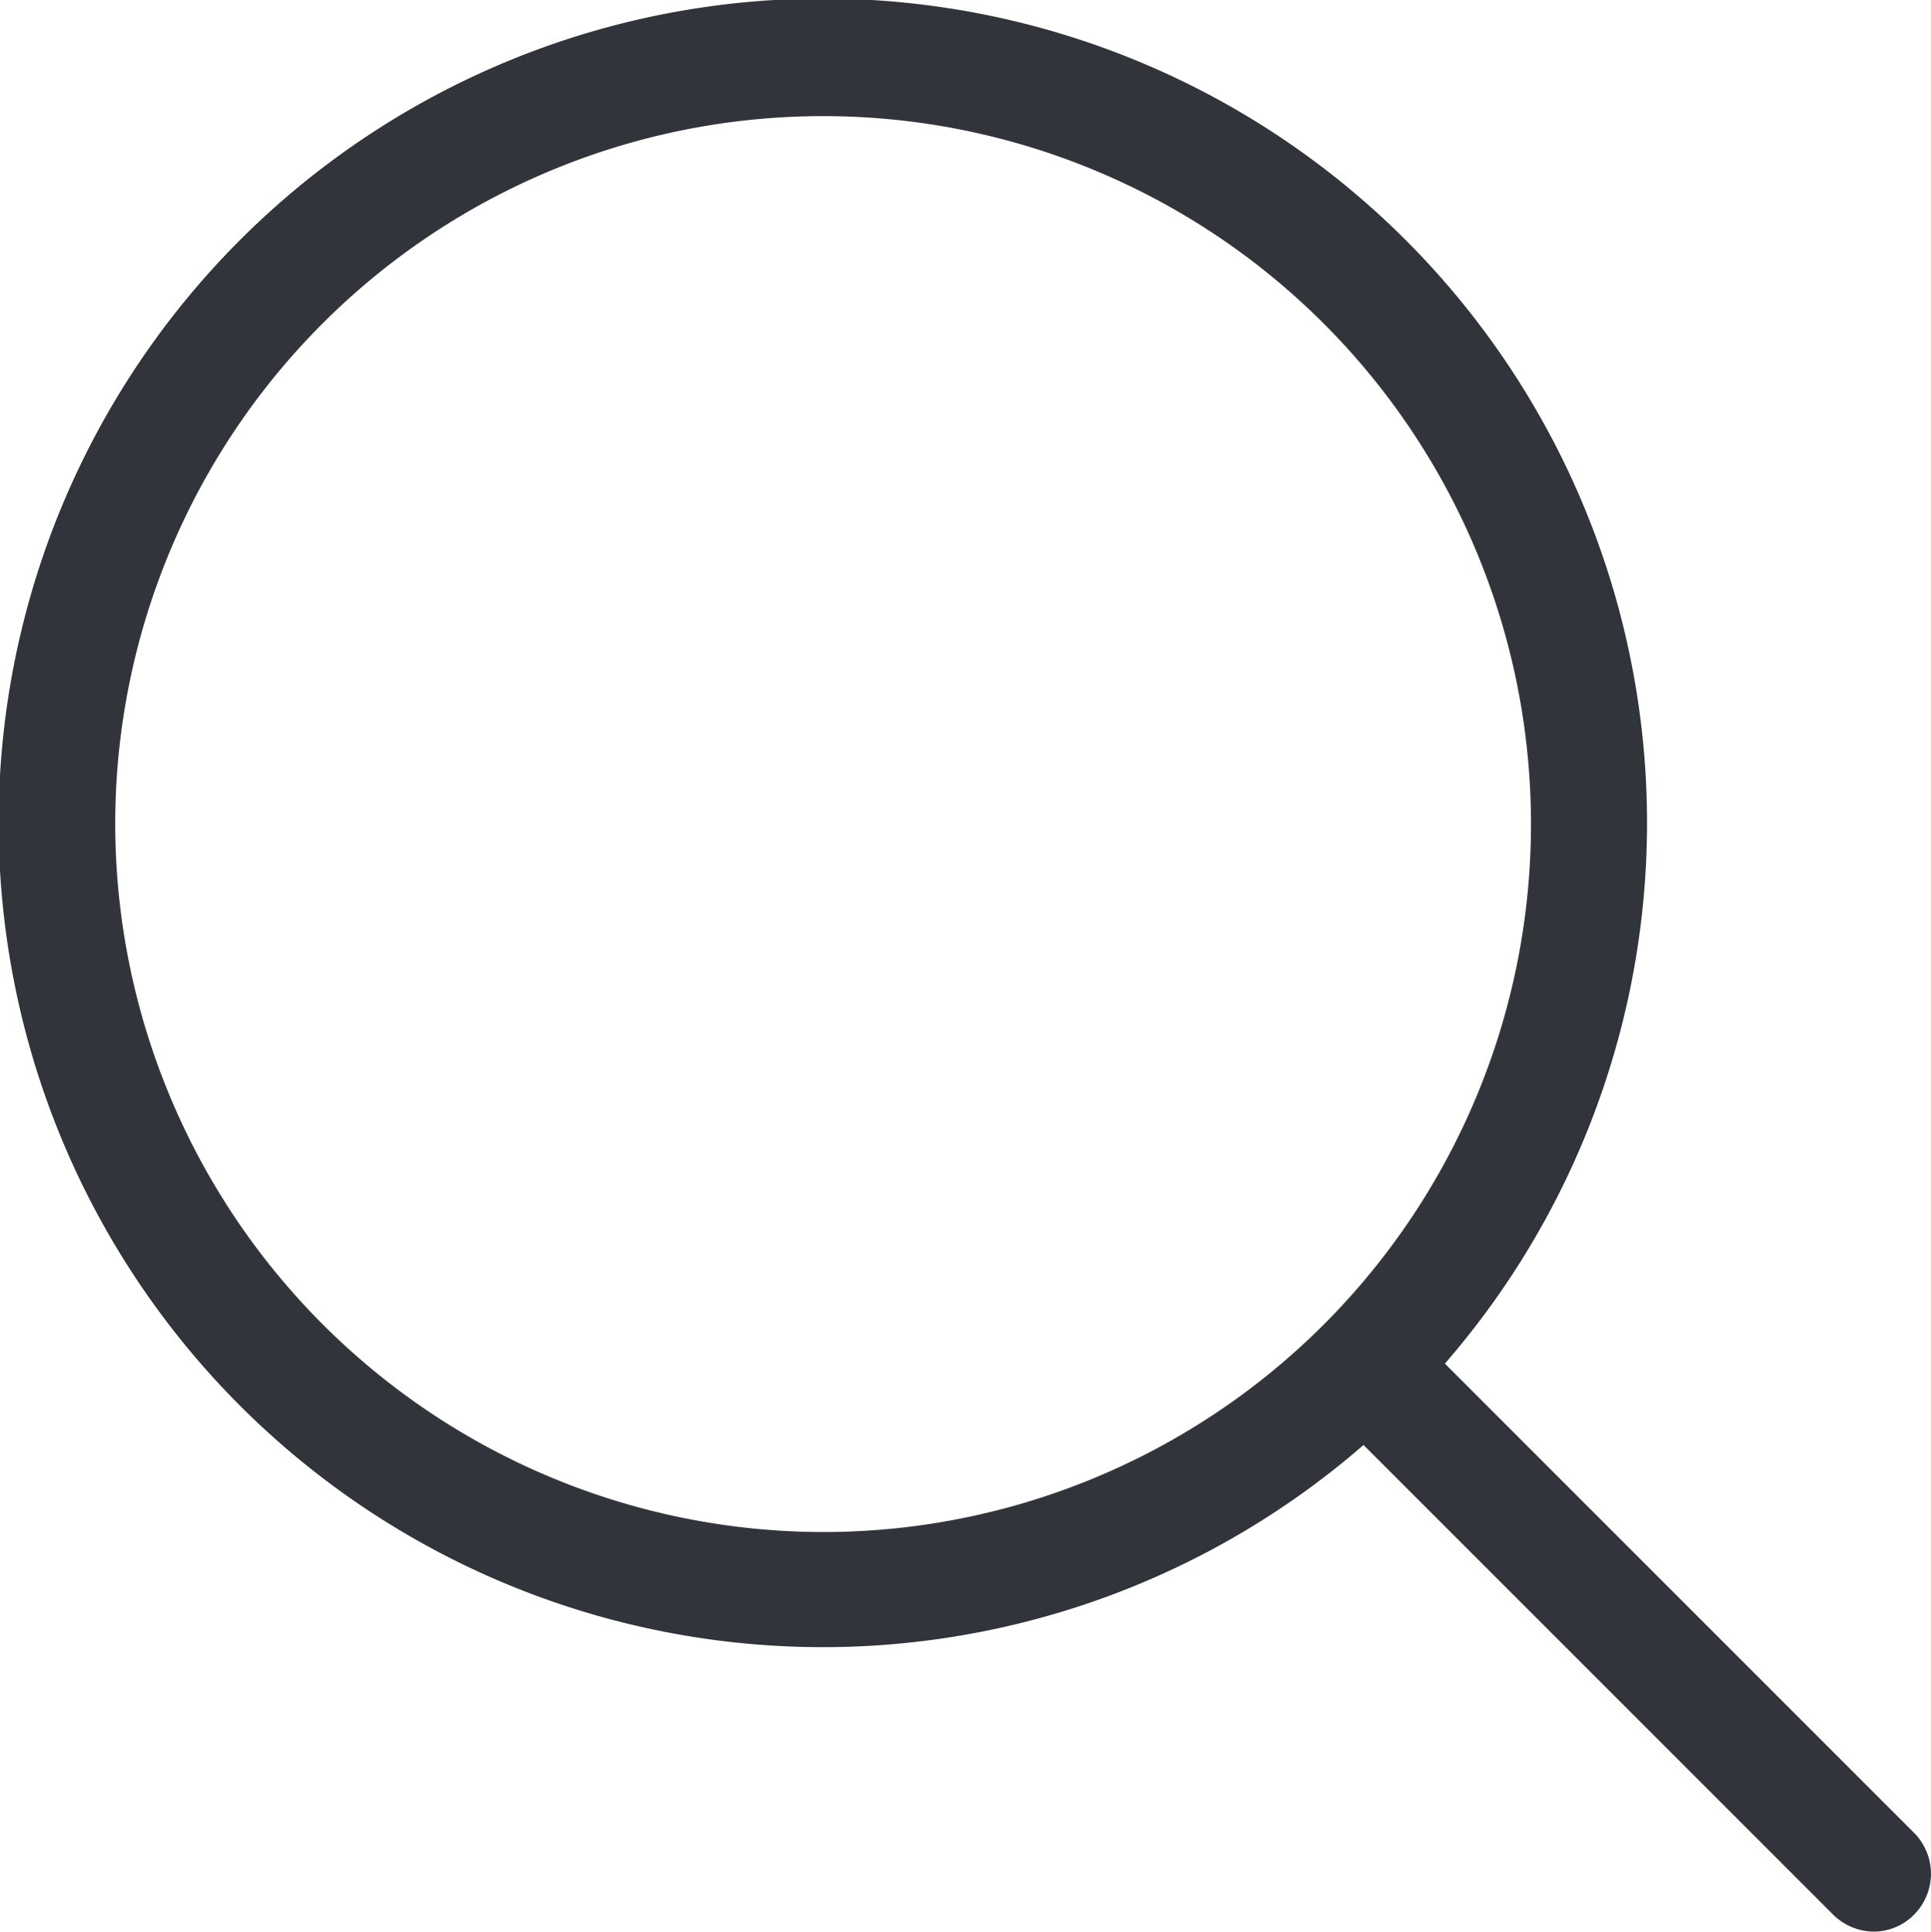
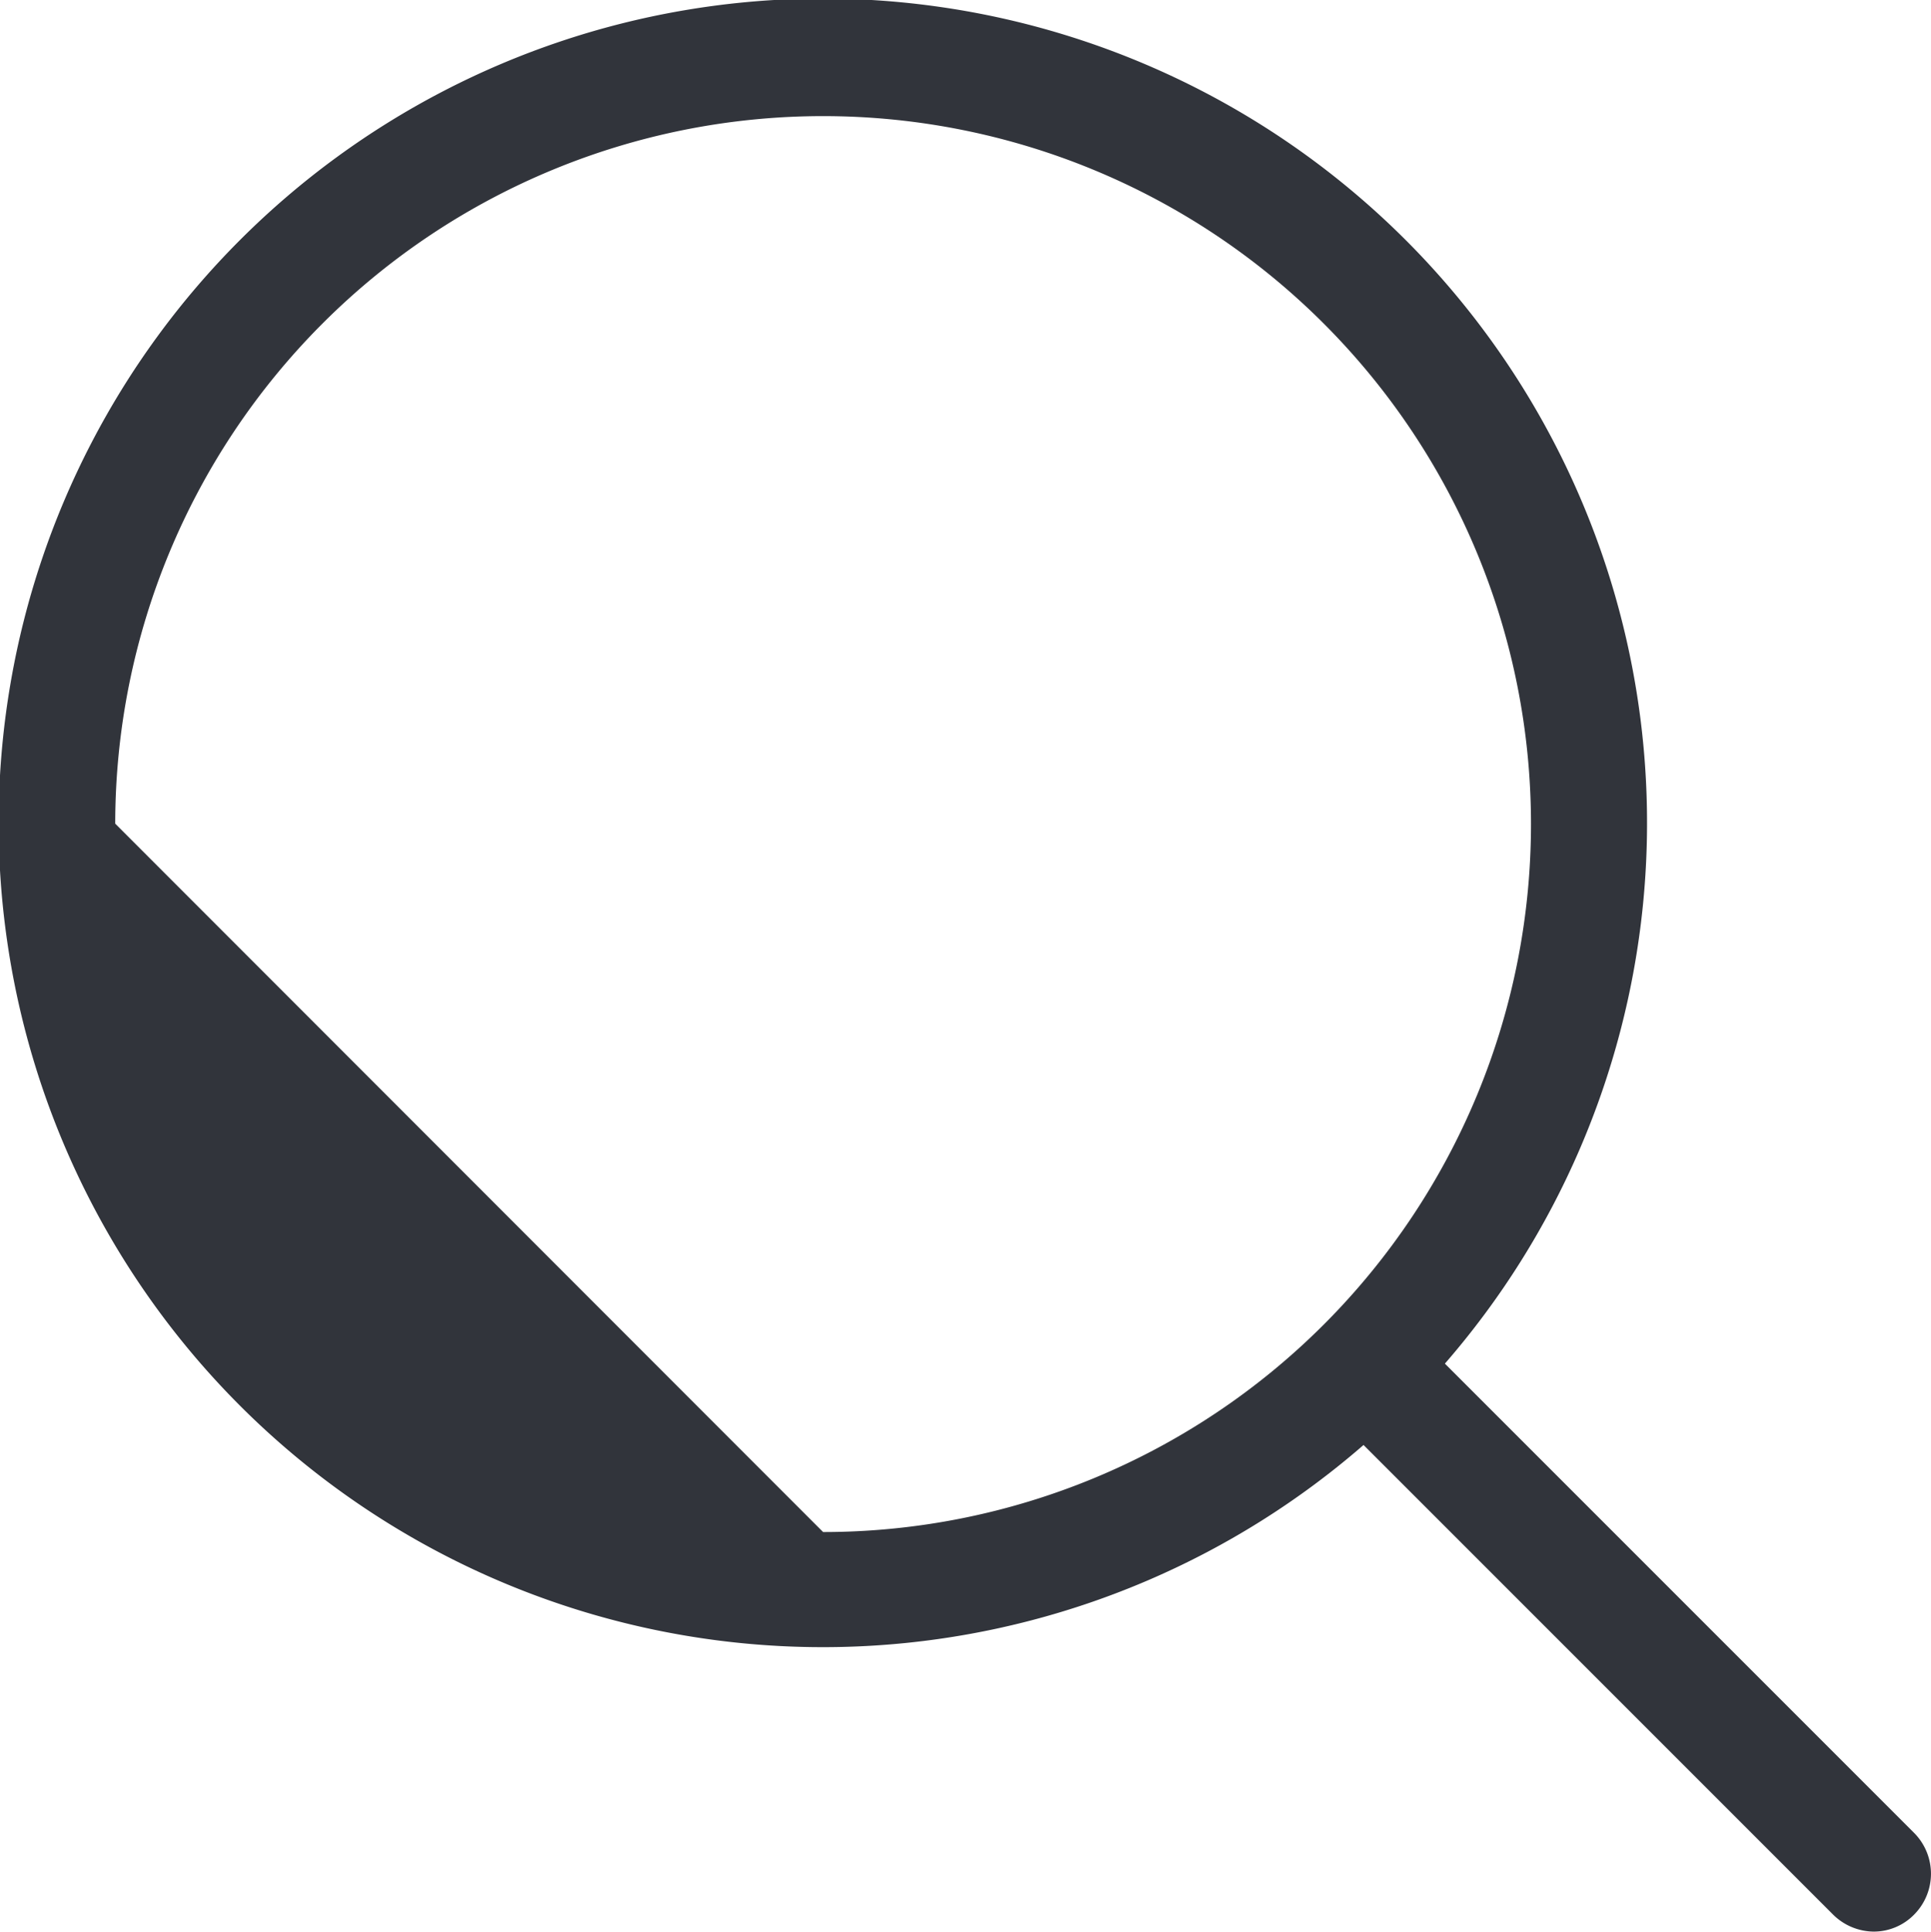
<svg xmlns="http://www.w3.org/2000/svg" width="26.444" height="26.45" viewBox="0 0 26.444 26.45">
  <g id="icon-search" transform="translate(767.477 1)">
    <g id="magnifying-glass" transform="translate(-801.508 -17)">
-       <path id="Path_2505" data-name="Path 2505" d="M26.265,25.1l-6.428-6.428a11.287,11.287,0,1,0-1.114,1.114l6.428,6.428a.8.8,0,0,0,.557.235.773.773,0,0,0,.557-.235A.793.793,0,0,0,26.265,25.1ZM1.628,11.278a9.694,9.694,0,1,1,9.694,9.7A9.705,9.705,0,0,1,1.628,11.278Z" transform="translate(33.981 16)" fill="#31343b" />
+       <path id="Path_2505" data-name="Path 2505" d="M26.265,25.1l-6.428-6.428a11.287,11.287,0,1,0-1.114,1.114l6.428,6.428a.8.8,0,0,0,.557.235.773.773,0,0,0,.557-.235A.793.793,0,0,0,26.265,25.1ZM1.628,11.278a9.694,9.694,0,1,1,9.694,9.7Z" transform="translate(33.981 16)" fill="#31343b" />
    </g>
  </g>
</svg>